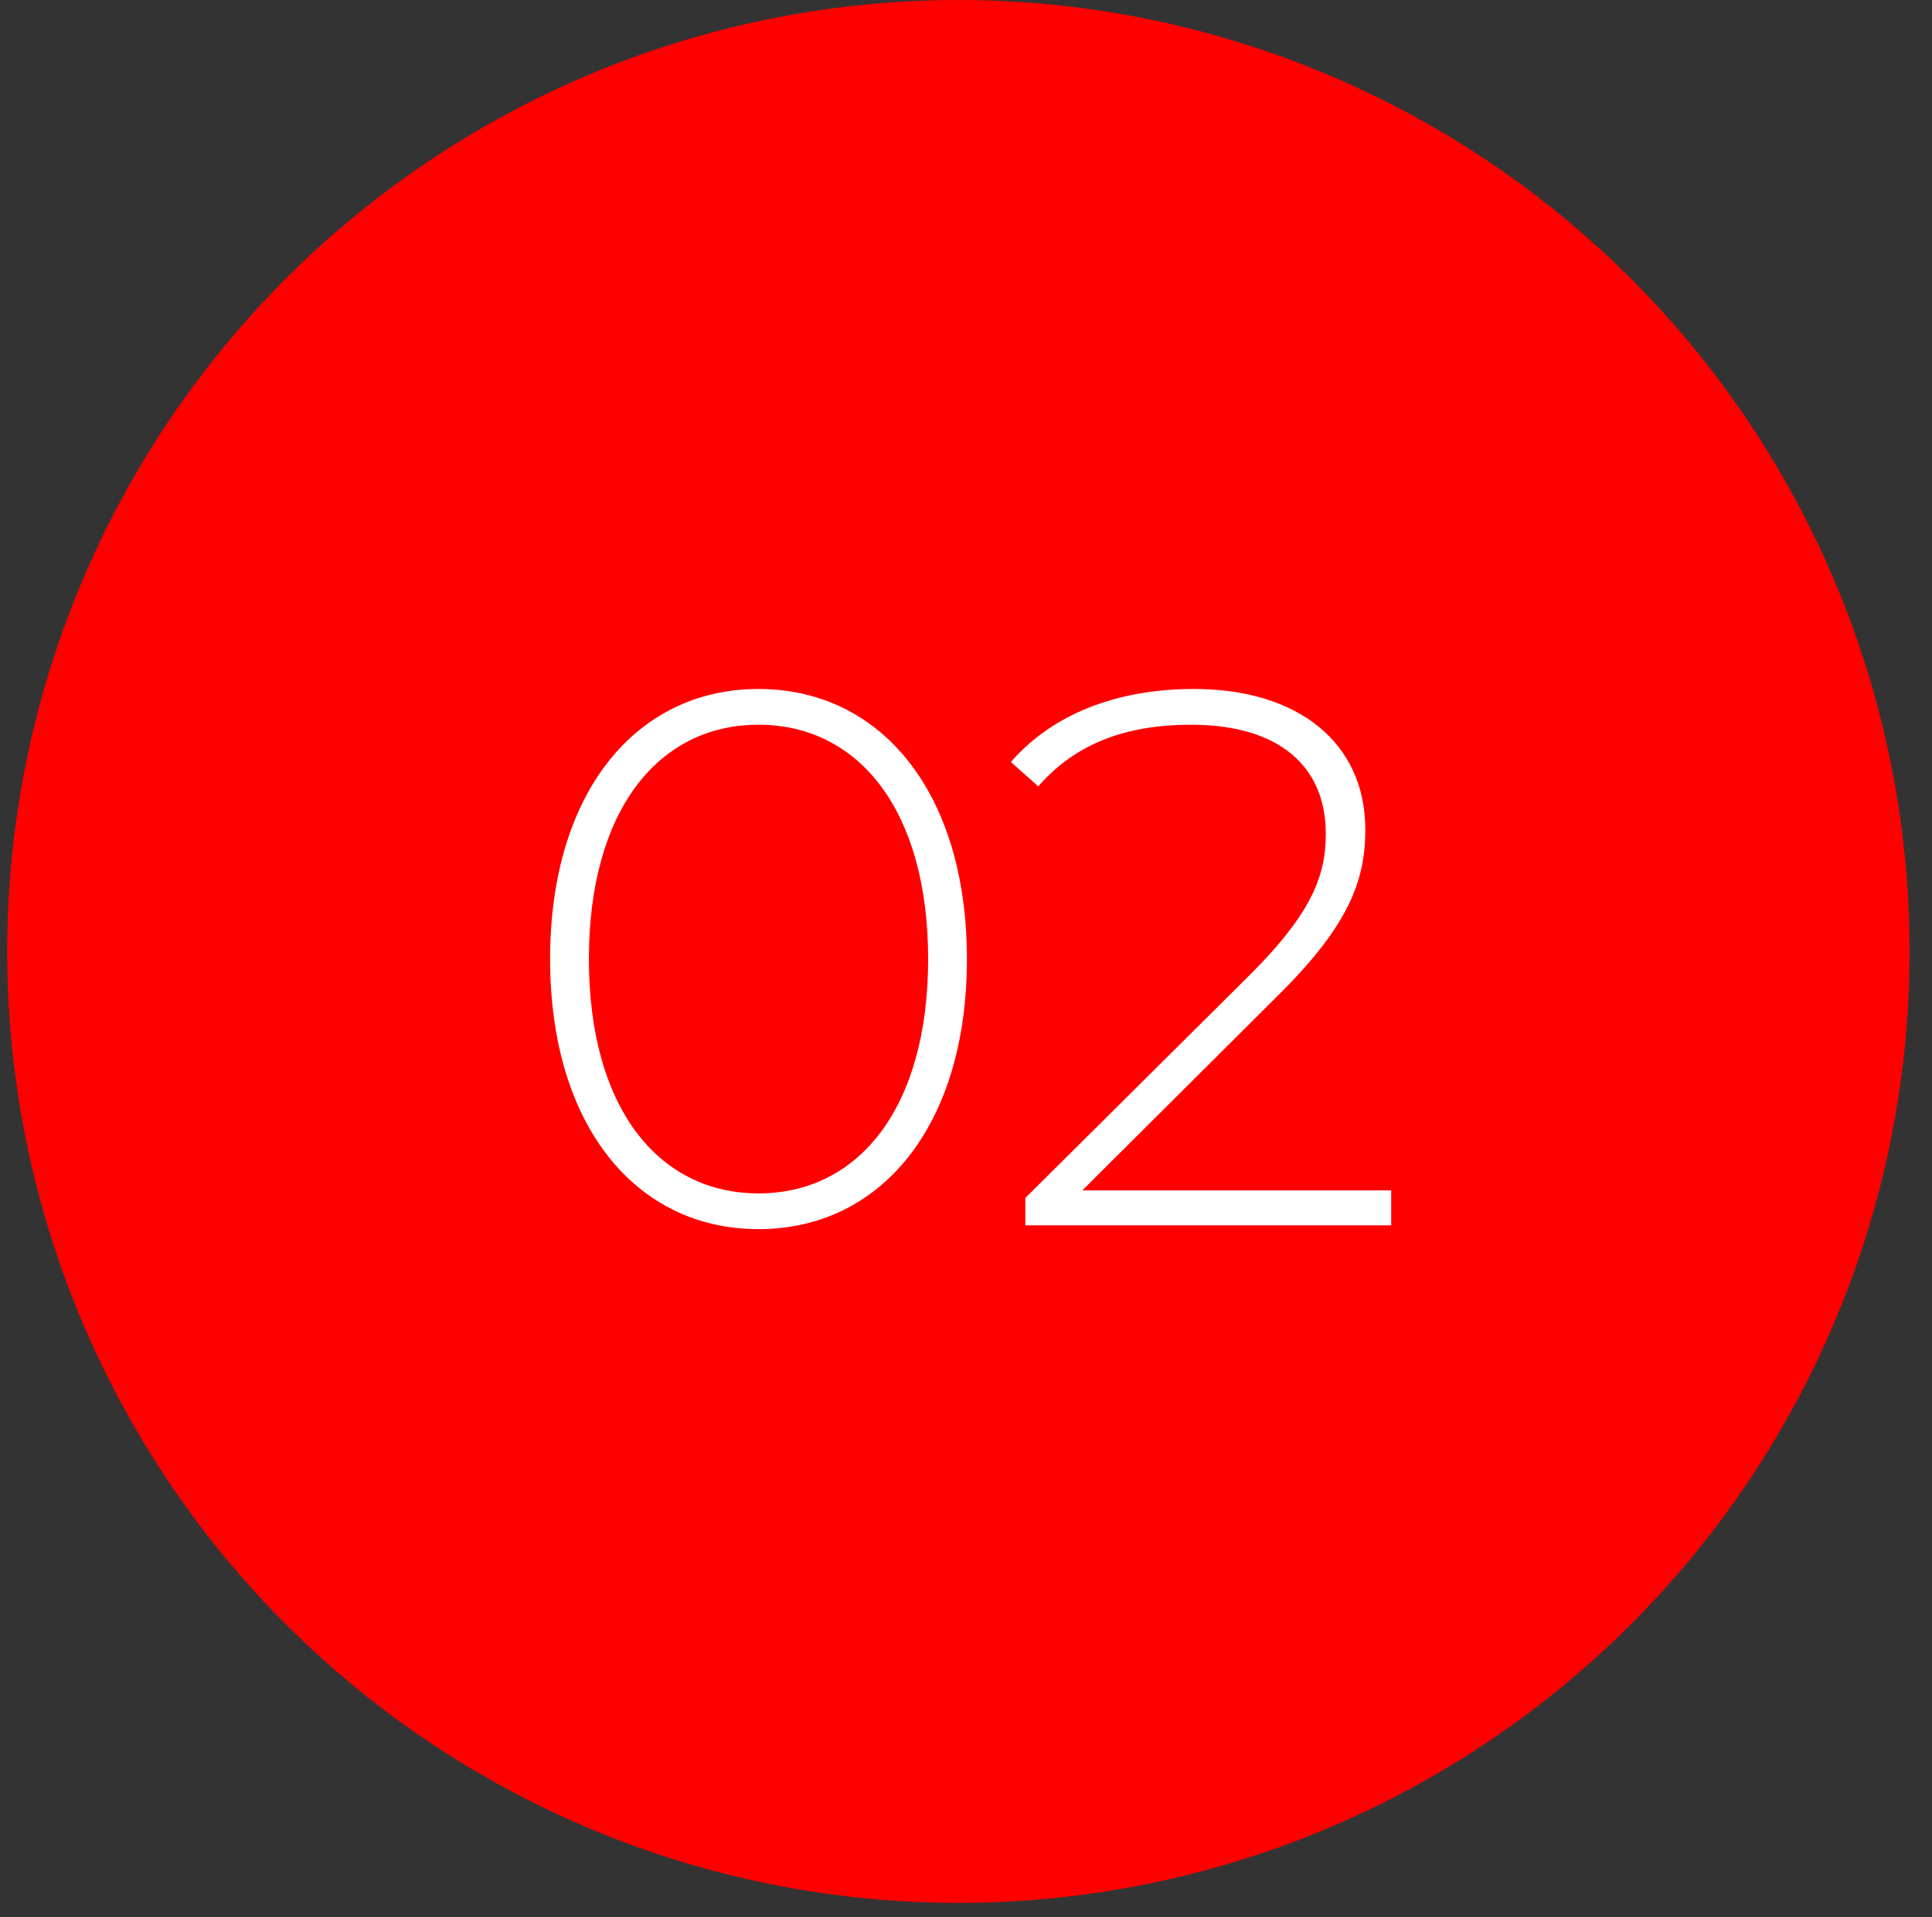
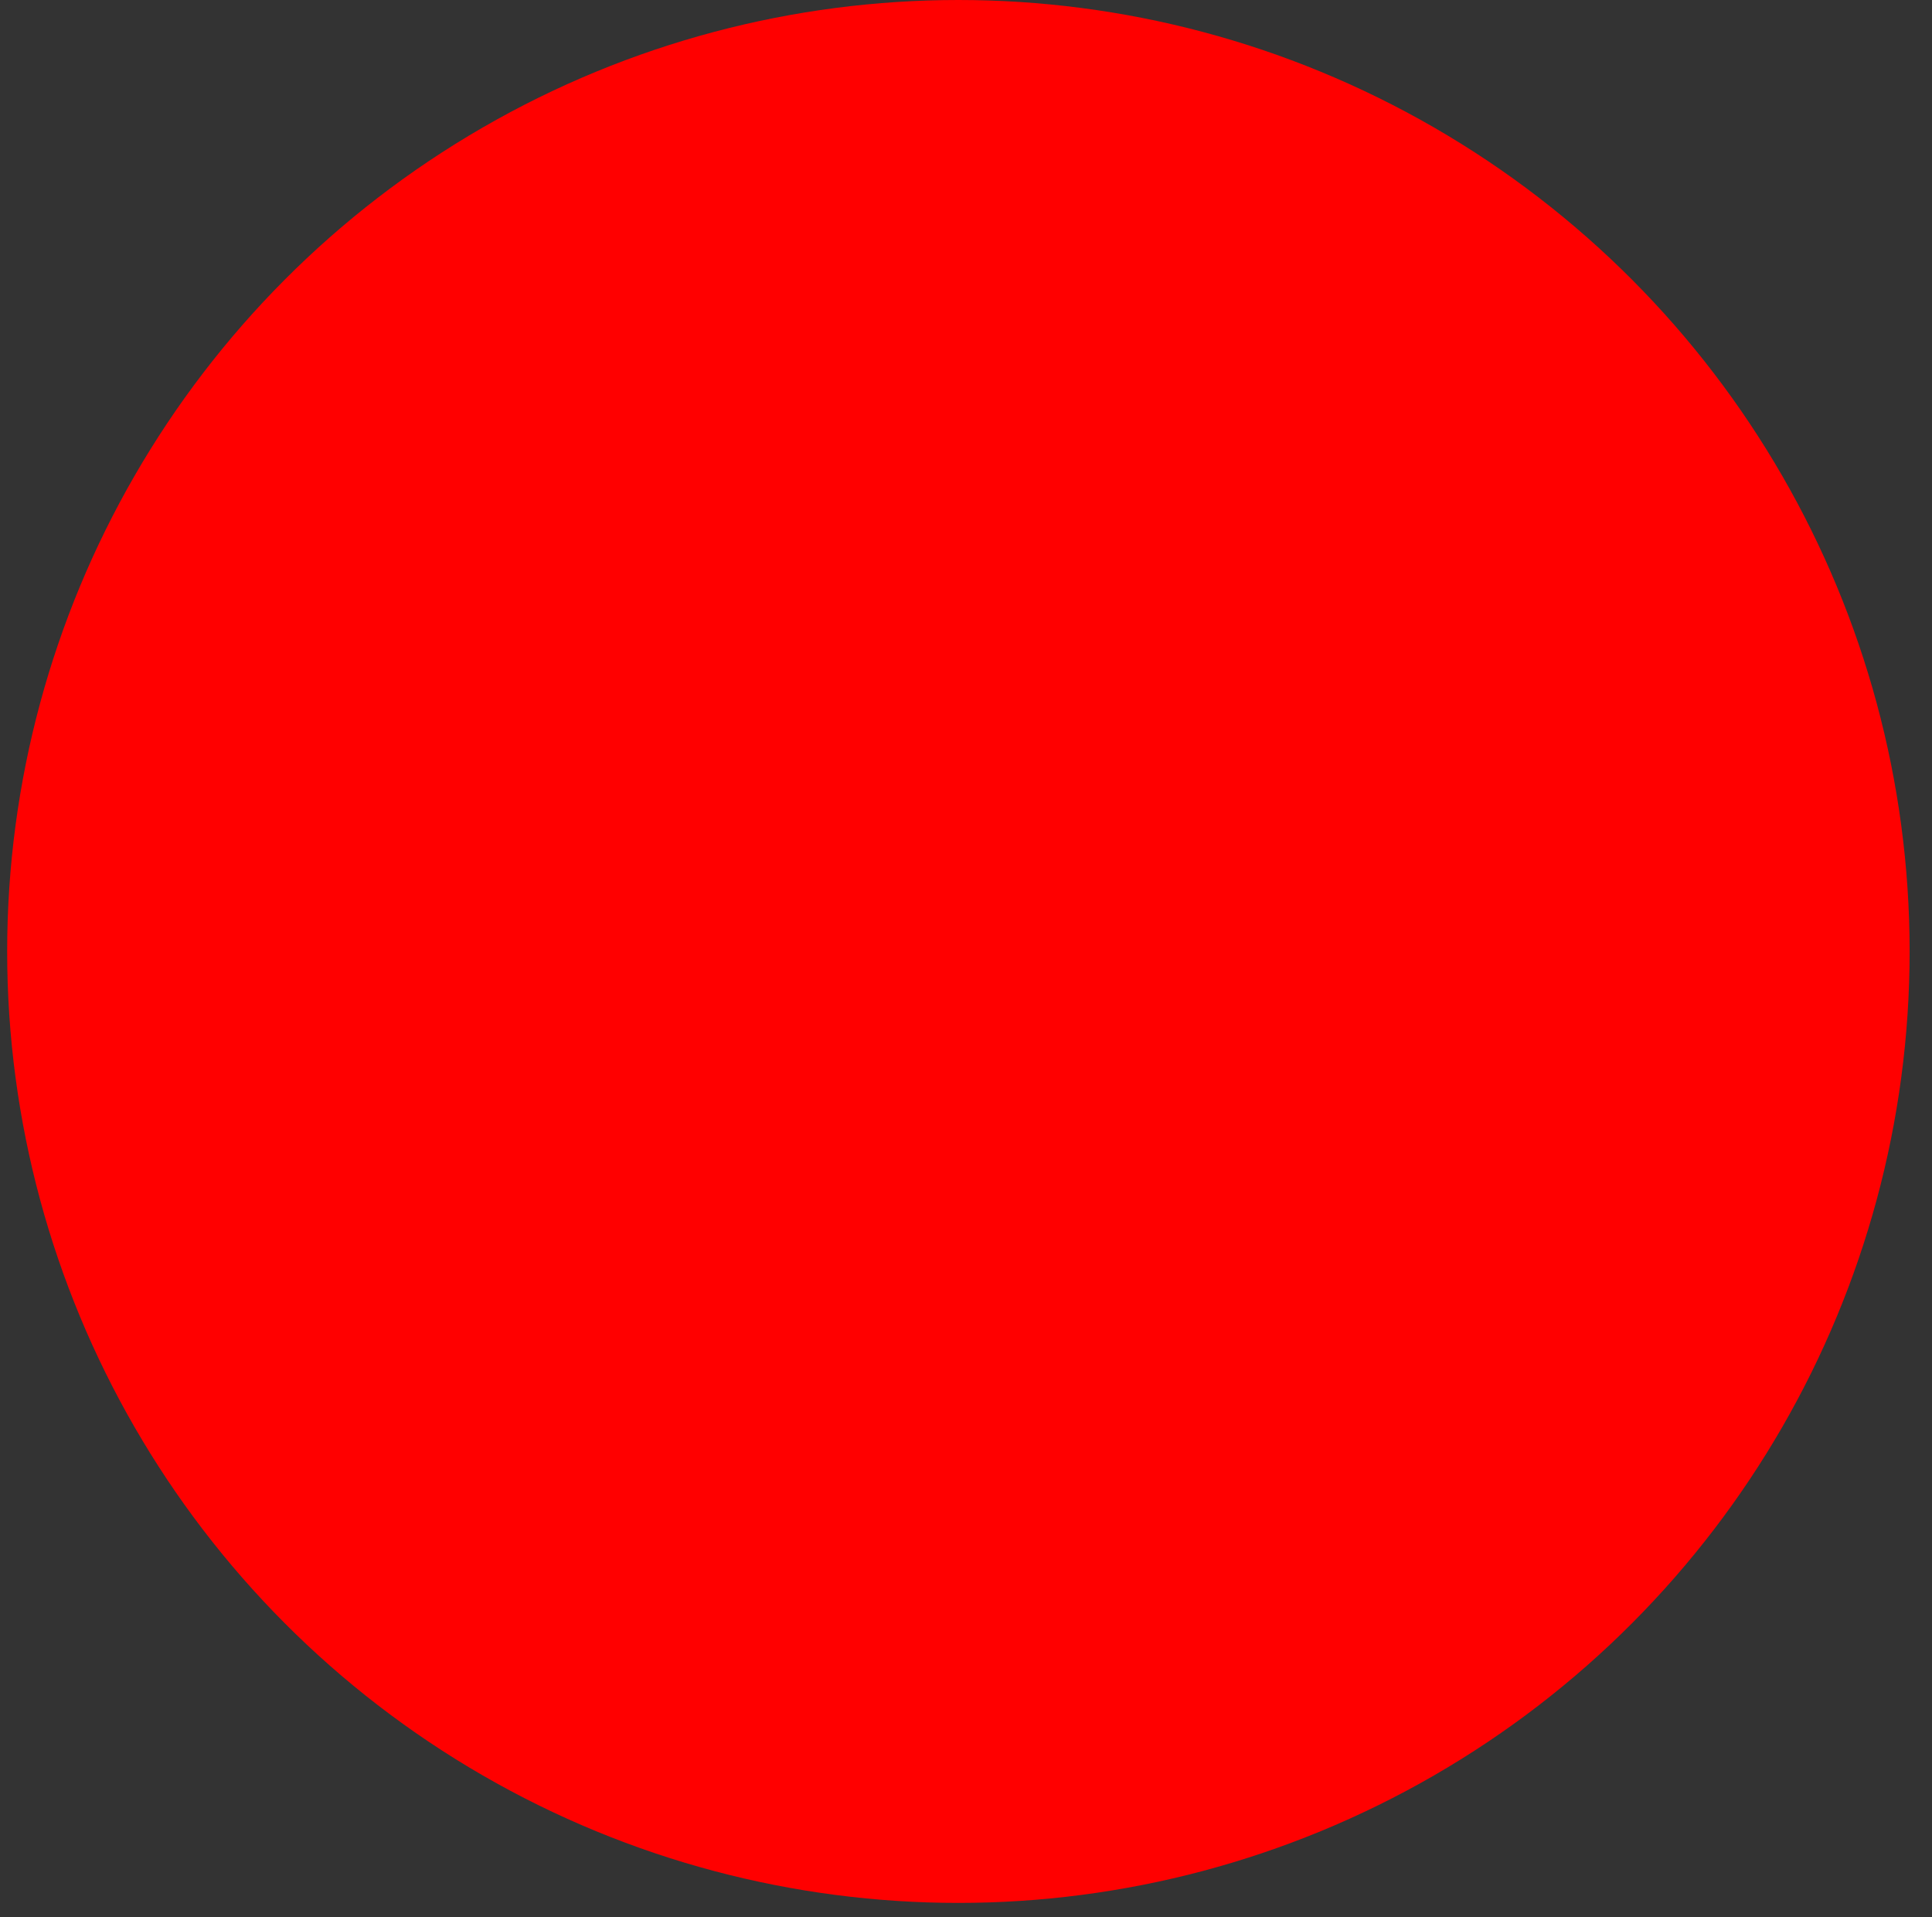
<svg xmlns="http://www.w3.org/2000/svg" width="127px" height="126px" viewBox="0 0 127 126" version="1.1">
  <rect x="0" y="0" width="127" height="126" fill="#333333" stroke="none" />
  <title>Group 11</title>
  <g id="Page-1" stroke="none" stroke-width="1" fill="none" fill-rule="evenodd">
    <g id="investor" transform="translate(-897, -1207)">
      <g id="Group-11" transform="translate(897.471, 1207)">
        <circle id="Oval" fill="#FF0000" cx="62.529" cy="62.529" r="62.529" />
-         <path d="M49.39,80.779 C57.44,80.779 63.09,73.979 63.09,63.029 C63.09,52.079 57.44,45.279 49.39,45.279 C41.34,45.279 35.69,52.079 35.69,63.029 C35.69,73.979 41.34,80.779 49.39,80.779 Z M49.39,78.429 C42.79,78.429 38.24,72.779 38.24,63.029 C38.24,53.279 42.79,47.629 49.39,47.629 C55.99,47.629 60.54,53.279 60.54,63.029 C60.54,72.779 55.99,78.429 49.39,78.429 Z M90.979,80.529 L90.979,78.229 L70.679,78.229 L83.579,65.379 C88.179,60.829 89.279,57.879 89.279,54.529 C89.279,48.829 84.879,45.279 78.029,45.279 C72.779,45.279 68.629,47.029 65.979,50.079 L67.779,51.679 C70.179,48.929 73.429,47.629 77.829,47.629 C83.629,47.629 86.679,50.379 86.679,54.779 C86.679,57.429 85.879,59.879 81.729,64.029 L66.929,78.729 L66.929,80.529 L90.979,80.529 Z" id="02" fill="#FFFFFF" fill-rule="nonzero" />
      </g>
    </g>
  </g>
</svg>